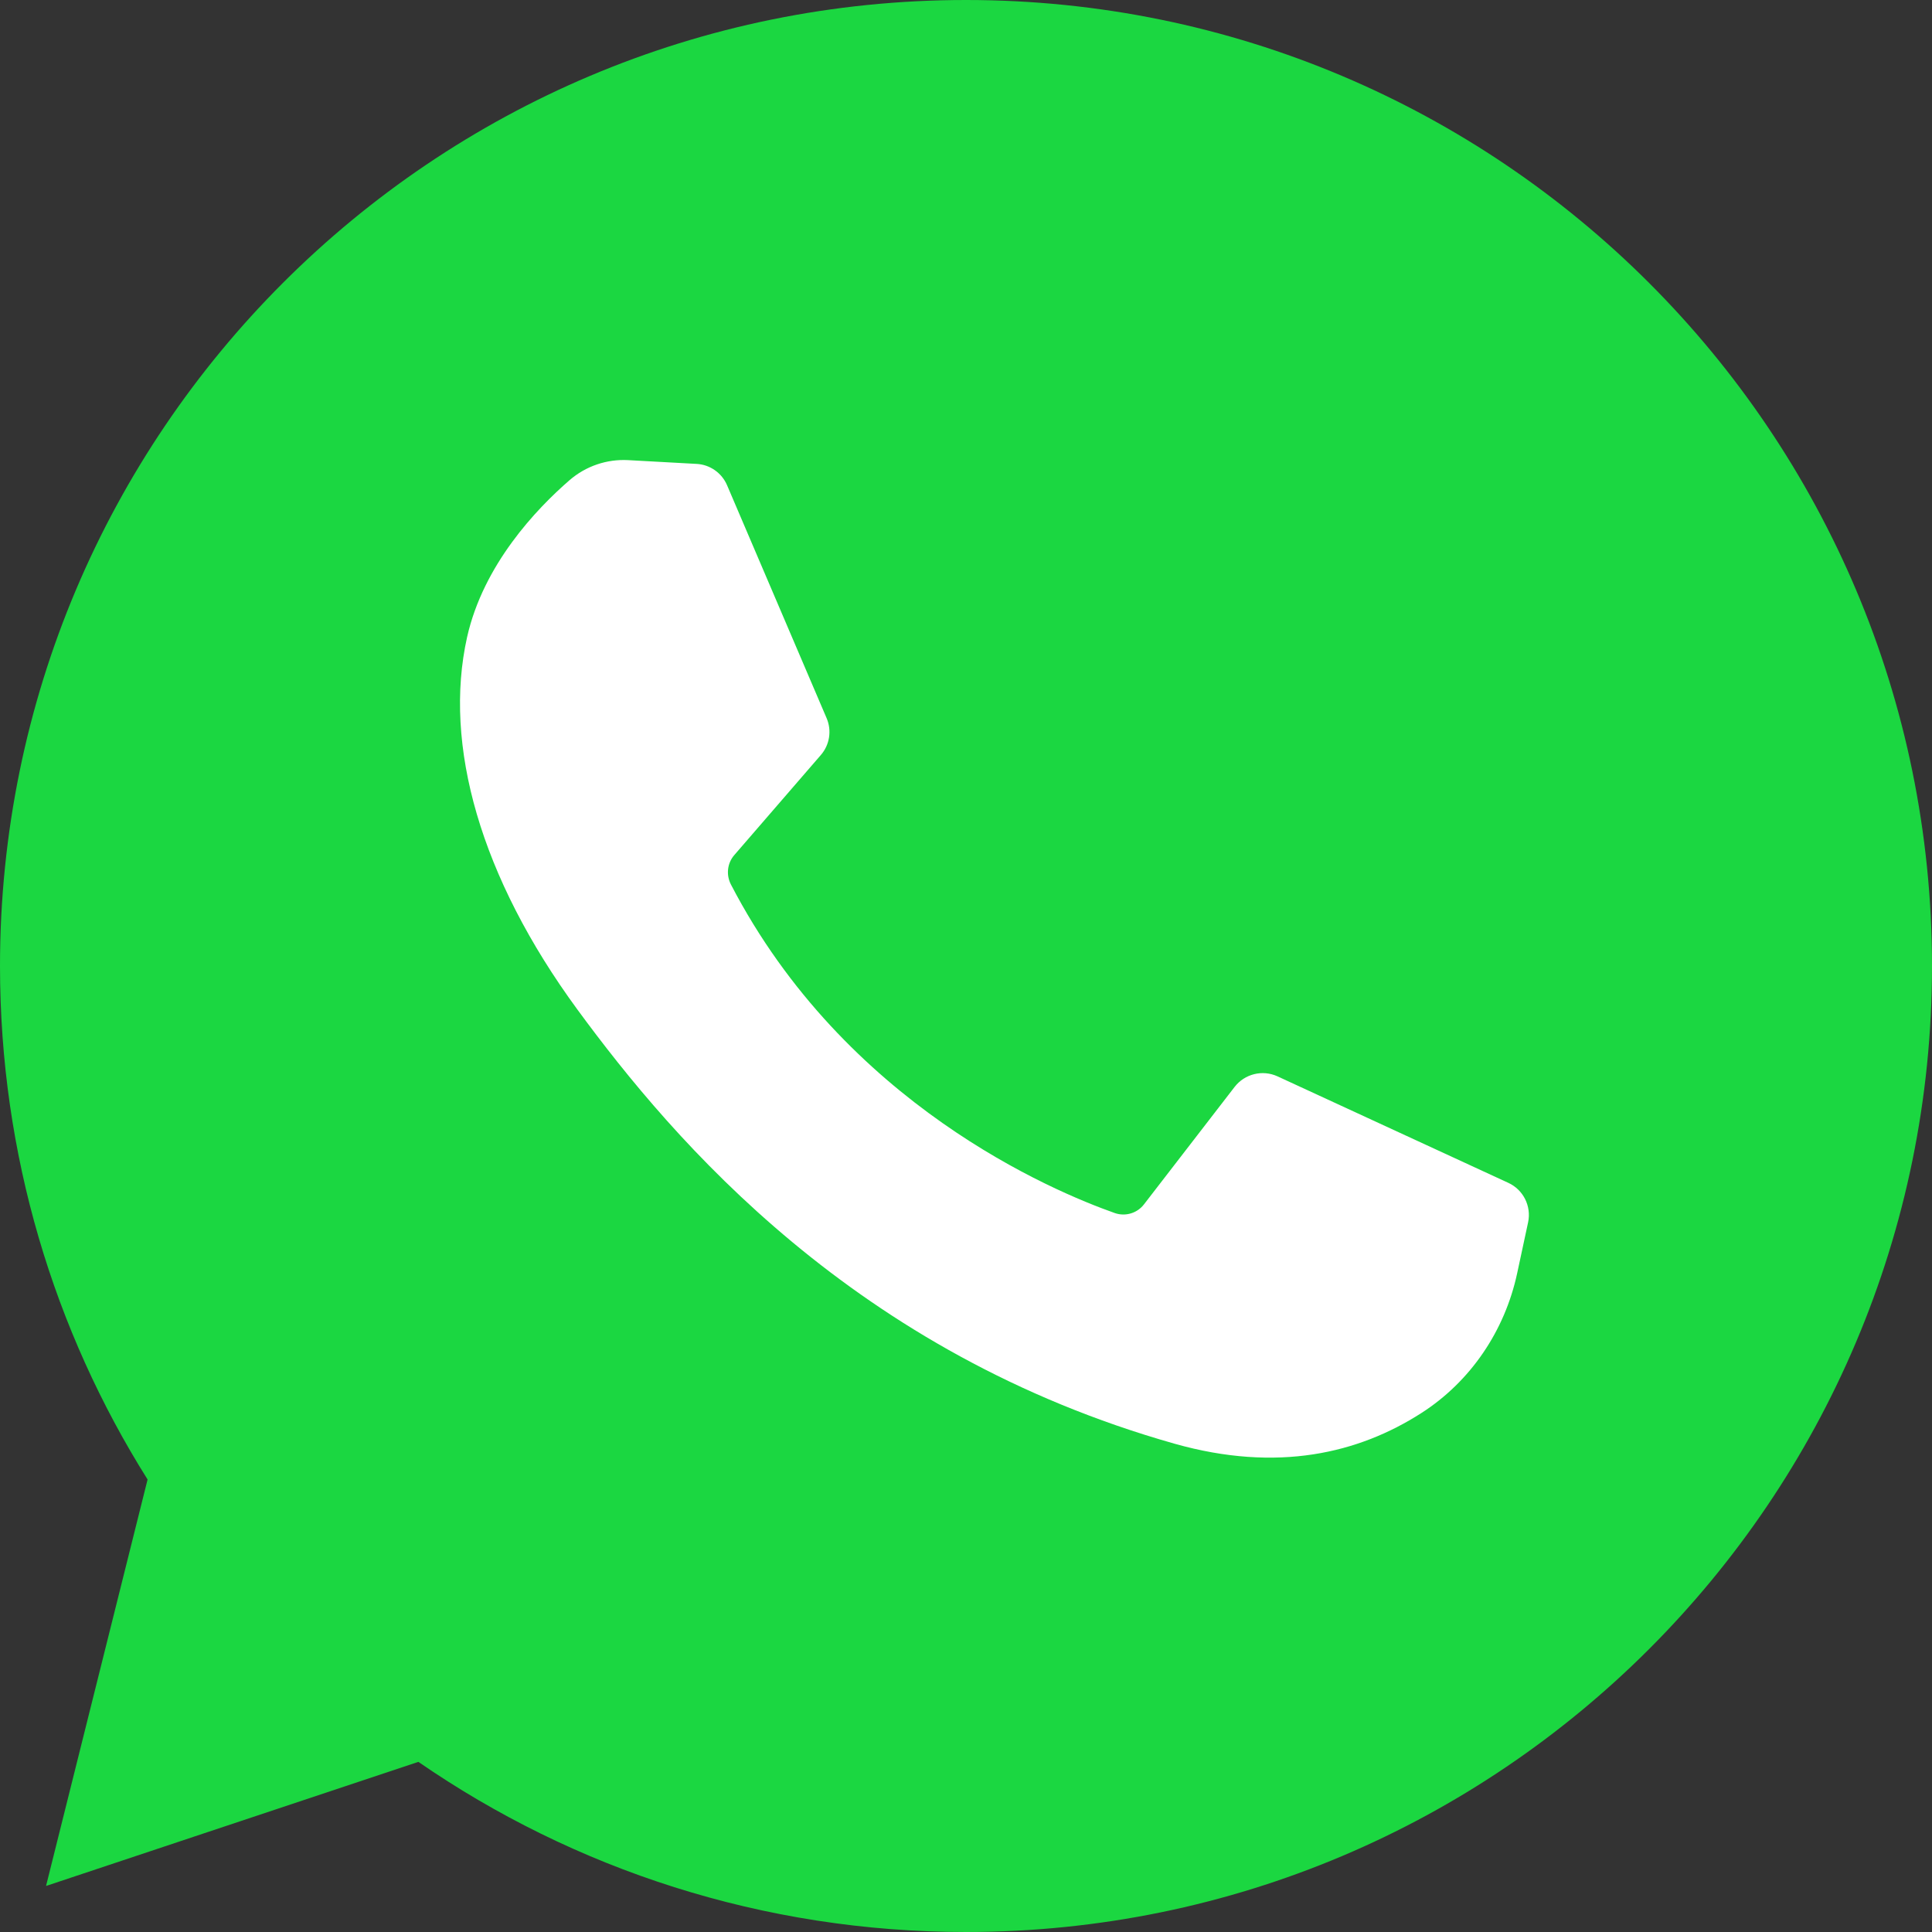
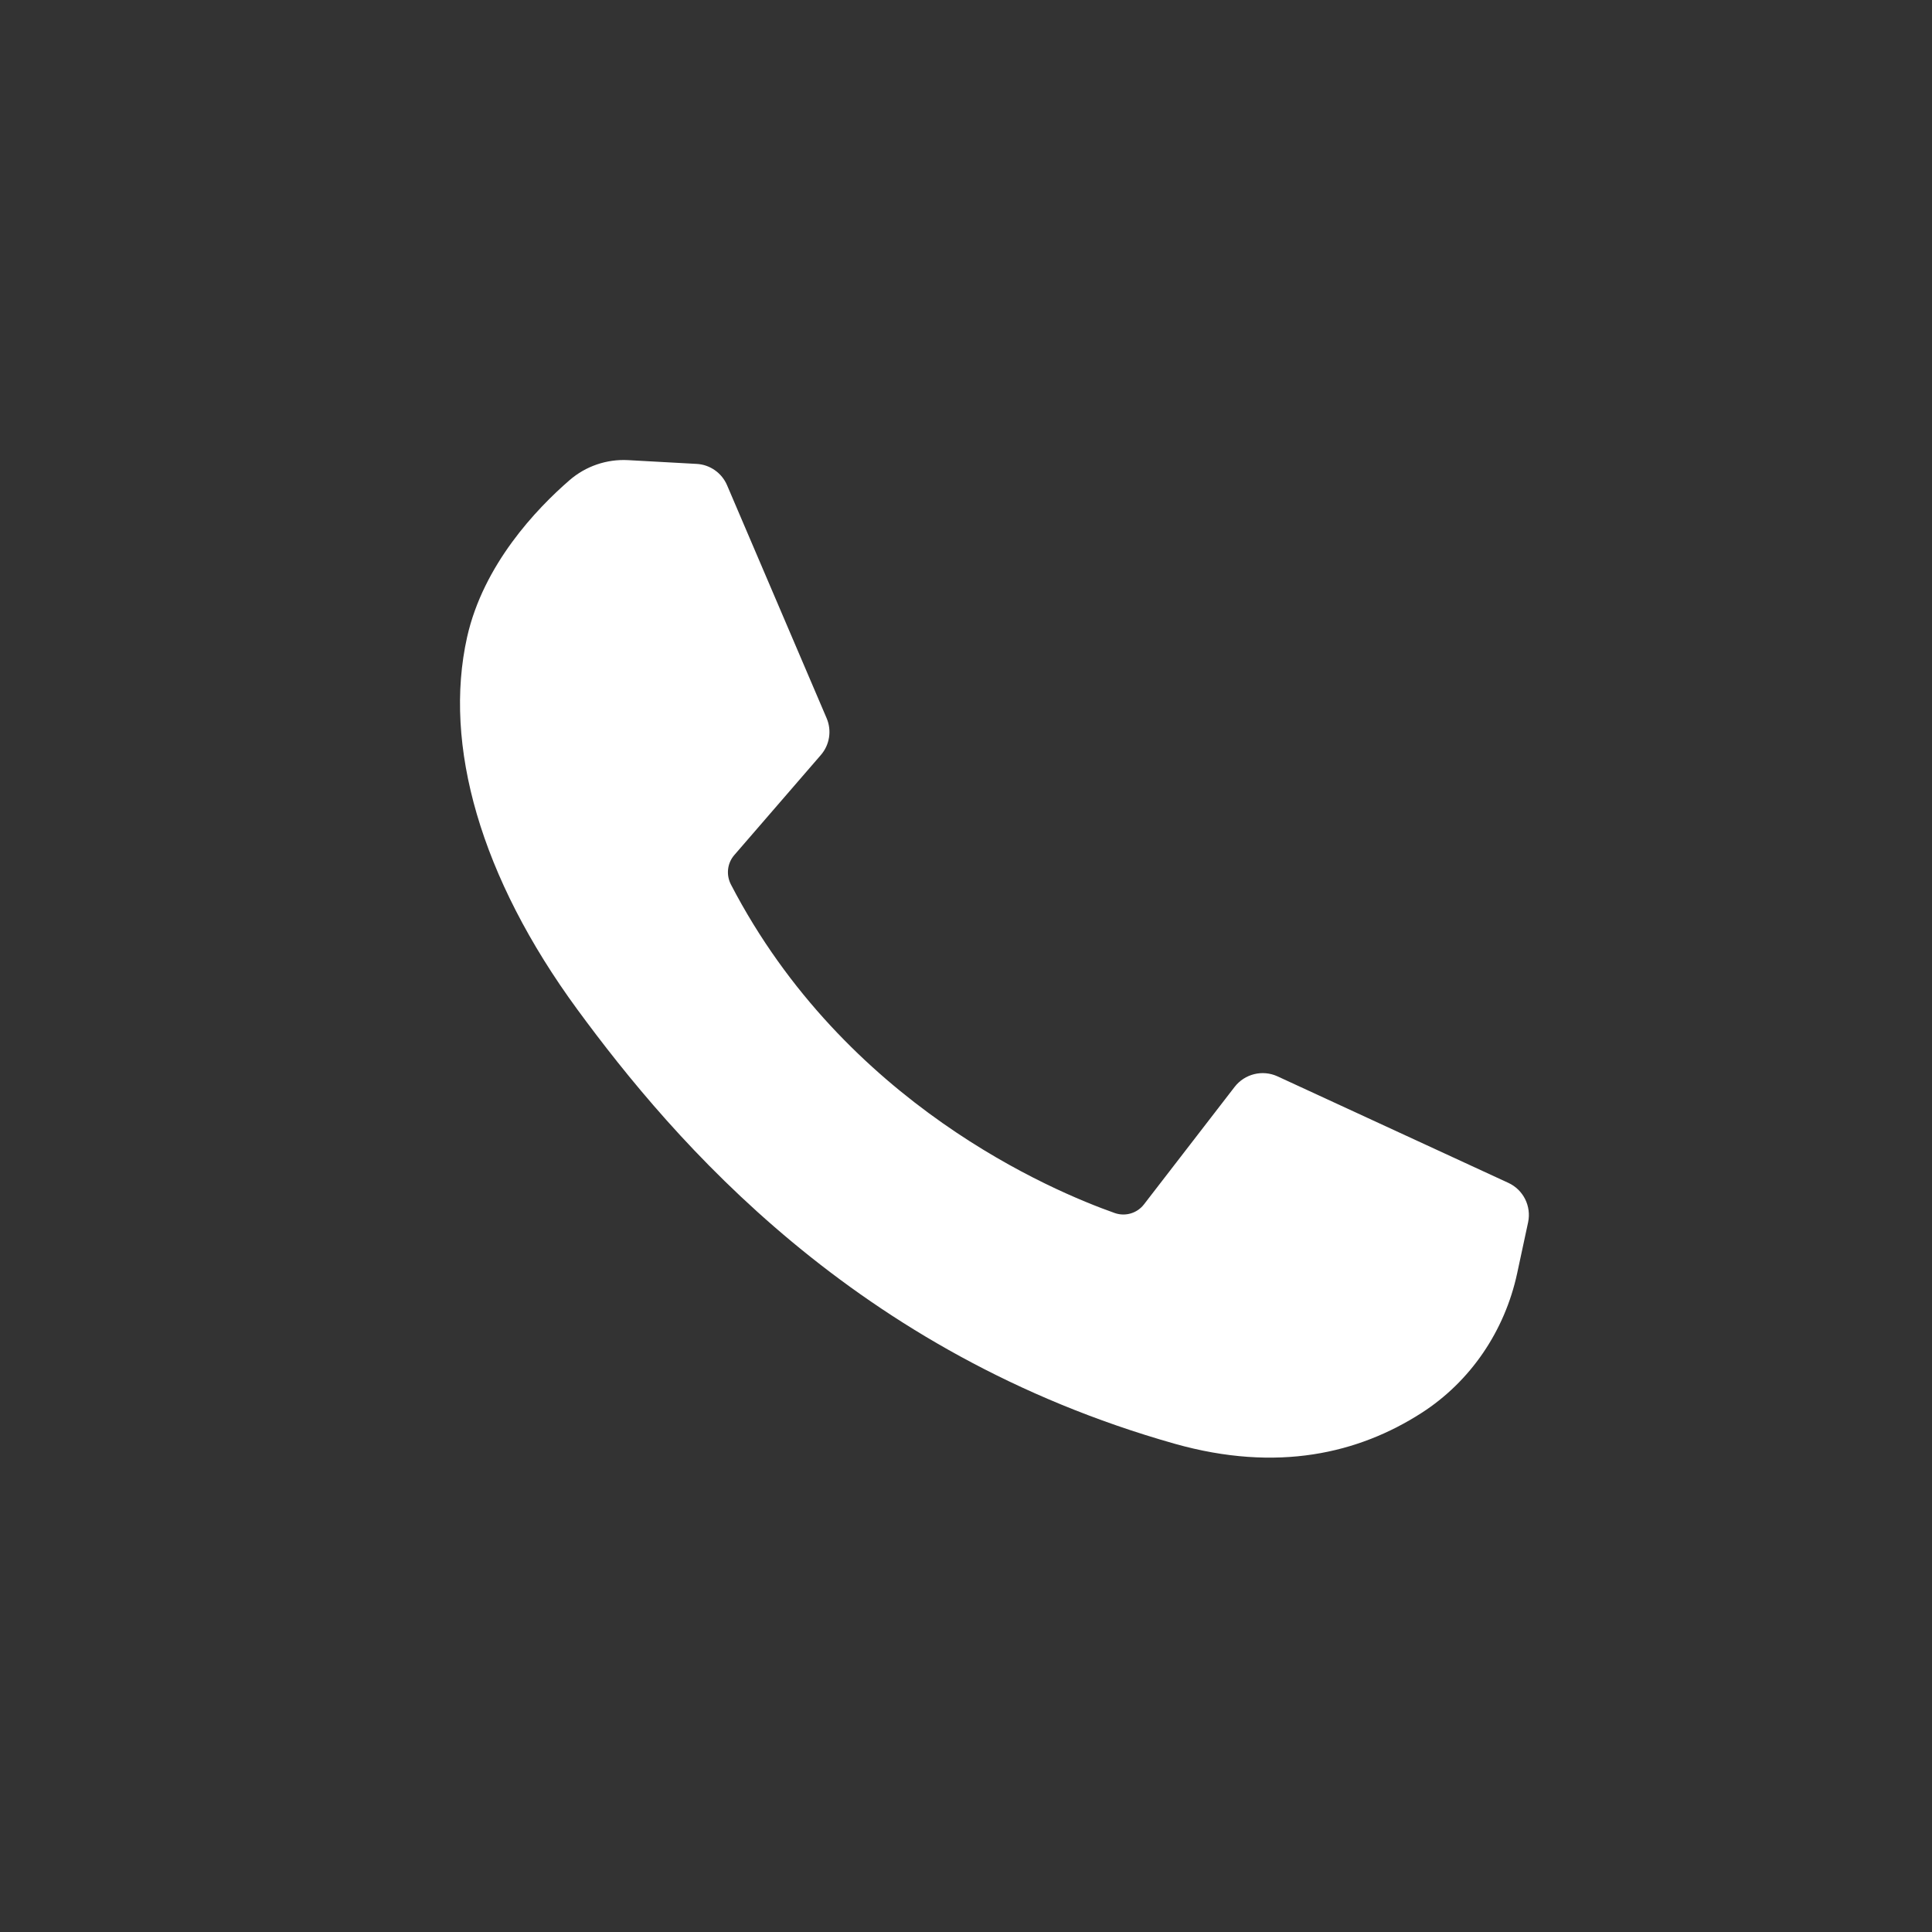
<svg xmlns="http://www.w3.org/2000/svg" width="18px" height="18px" viewBox="0 0 18 18" version="1.1">
  <rect x="0" y="0" width="18" height="18" fill="#333333" stroke="none" />
  <title>Group 7</title>
  <desc>Created with Sketch.</desc>
  <g id="Page-1" stroke="none" stroke-width="1" fill="none" fill-rule="evenodd">
    <g id="Group-7">
-       <path d="M3.898,16.415 L0.429,17.571 L1.375,13.784 C0.504,12.398 0,10.758 0,9 C0,4.029 4.029,0 9,0 C13.971,0 18,4.029 18,9 C18,13.971 13.971,18 9,18 C7.106,18 5.348,17.415 3.898,16.415 Z" id="Combined-Shape" fill="#1BD741" />
      <path d="M6.489,4.322 L5.853,4.287 C5.653,4.276 5.457,4.343 5.306,4.474 C4.997,4.742 4.504,5.26 4.352,5.935 C4.127,6.941 4.476,8.173 5.379,9.405 C6.283,10.637 7.967,12.609 10.944,13.451 C11.904,13.722 12.659,13.539 13.241,13.166 C13.702,12.871 14.02,12.398 14.135,11.863 L14.237,11.388 C14.269,11.237 14.192,11.084 14.052,11.02 L11.902,10.028 C11.762,9.964 11.597,10.005 11.503,10.126 L10.658,11.221 C10.595,11.303 10.486,11.336 10.387,11.302 C9.809,11.098 7.872,10.287 6.81,8.241 C6.764,8.152 6.775,8.044 6.84,7.968 L7.647,7.035 C7.73,6.94 7.751,6.806 7.701,6.69 L6.774,4.521 C6.725,4.406 6.614,4.328 6.489,4.322 Z" id="Shape" fill="#FFFFFF" fill-rule="nonzero" />
    </g>
  </g>
</svg>